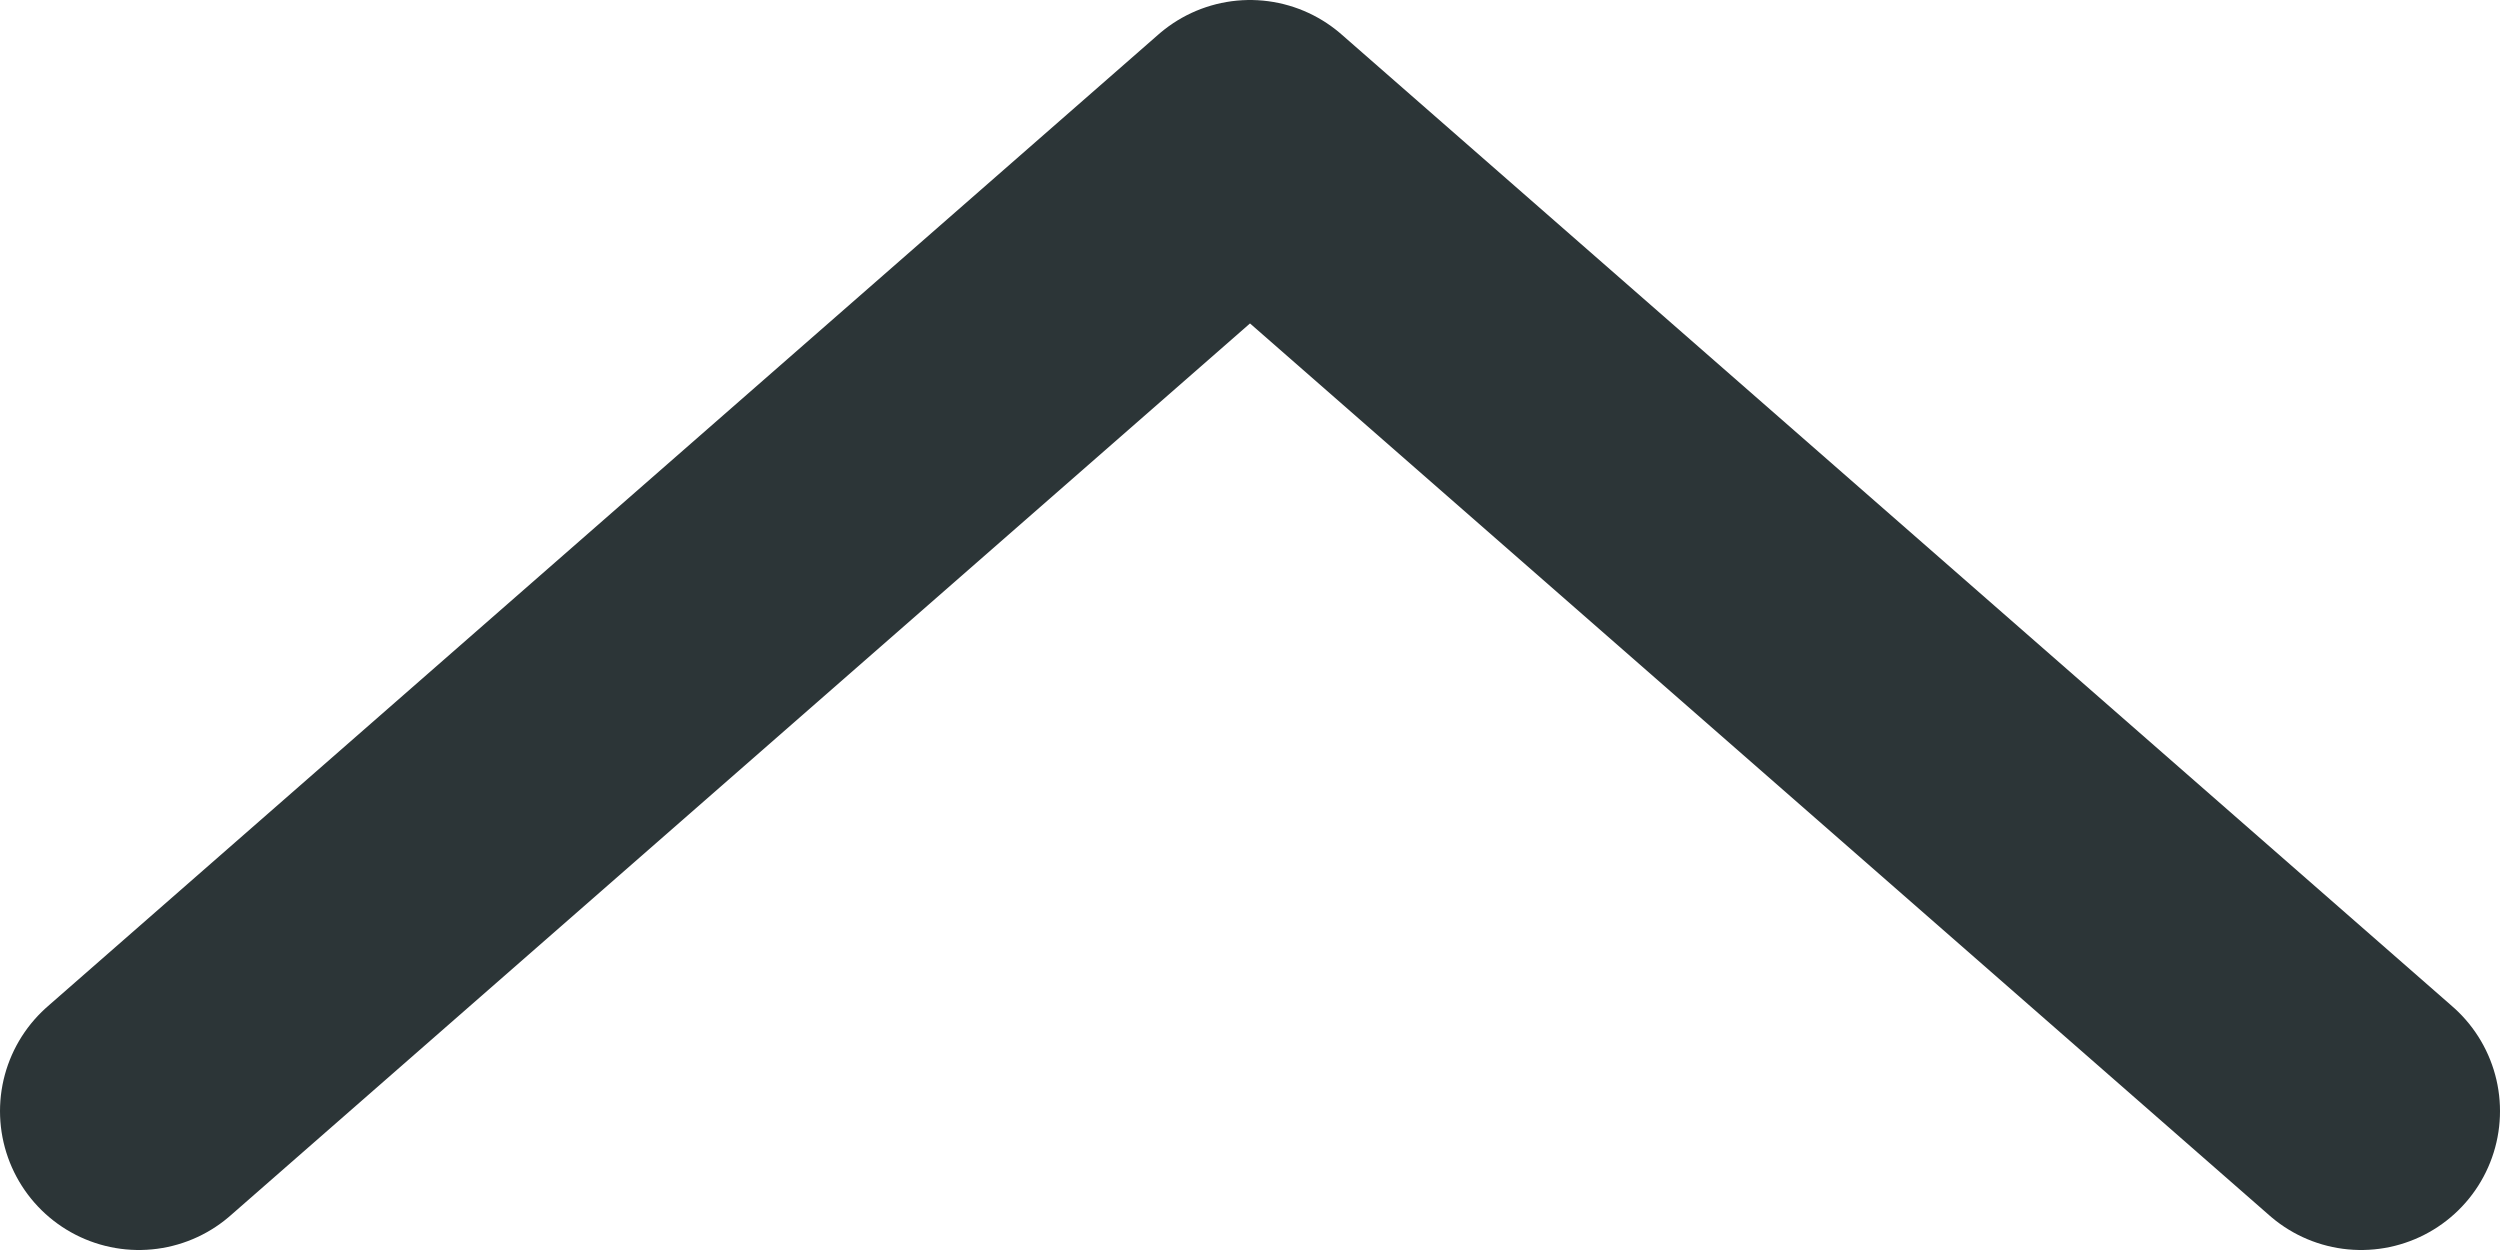
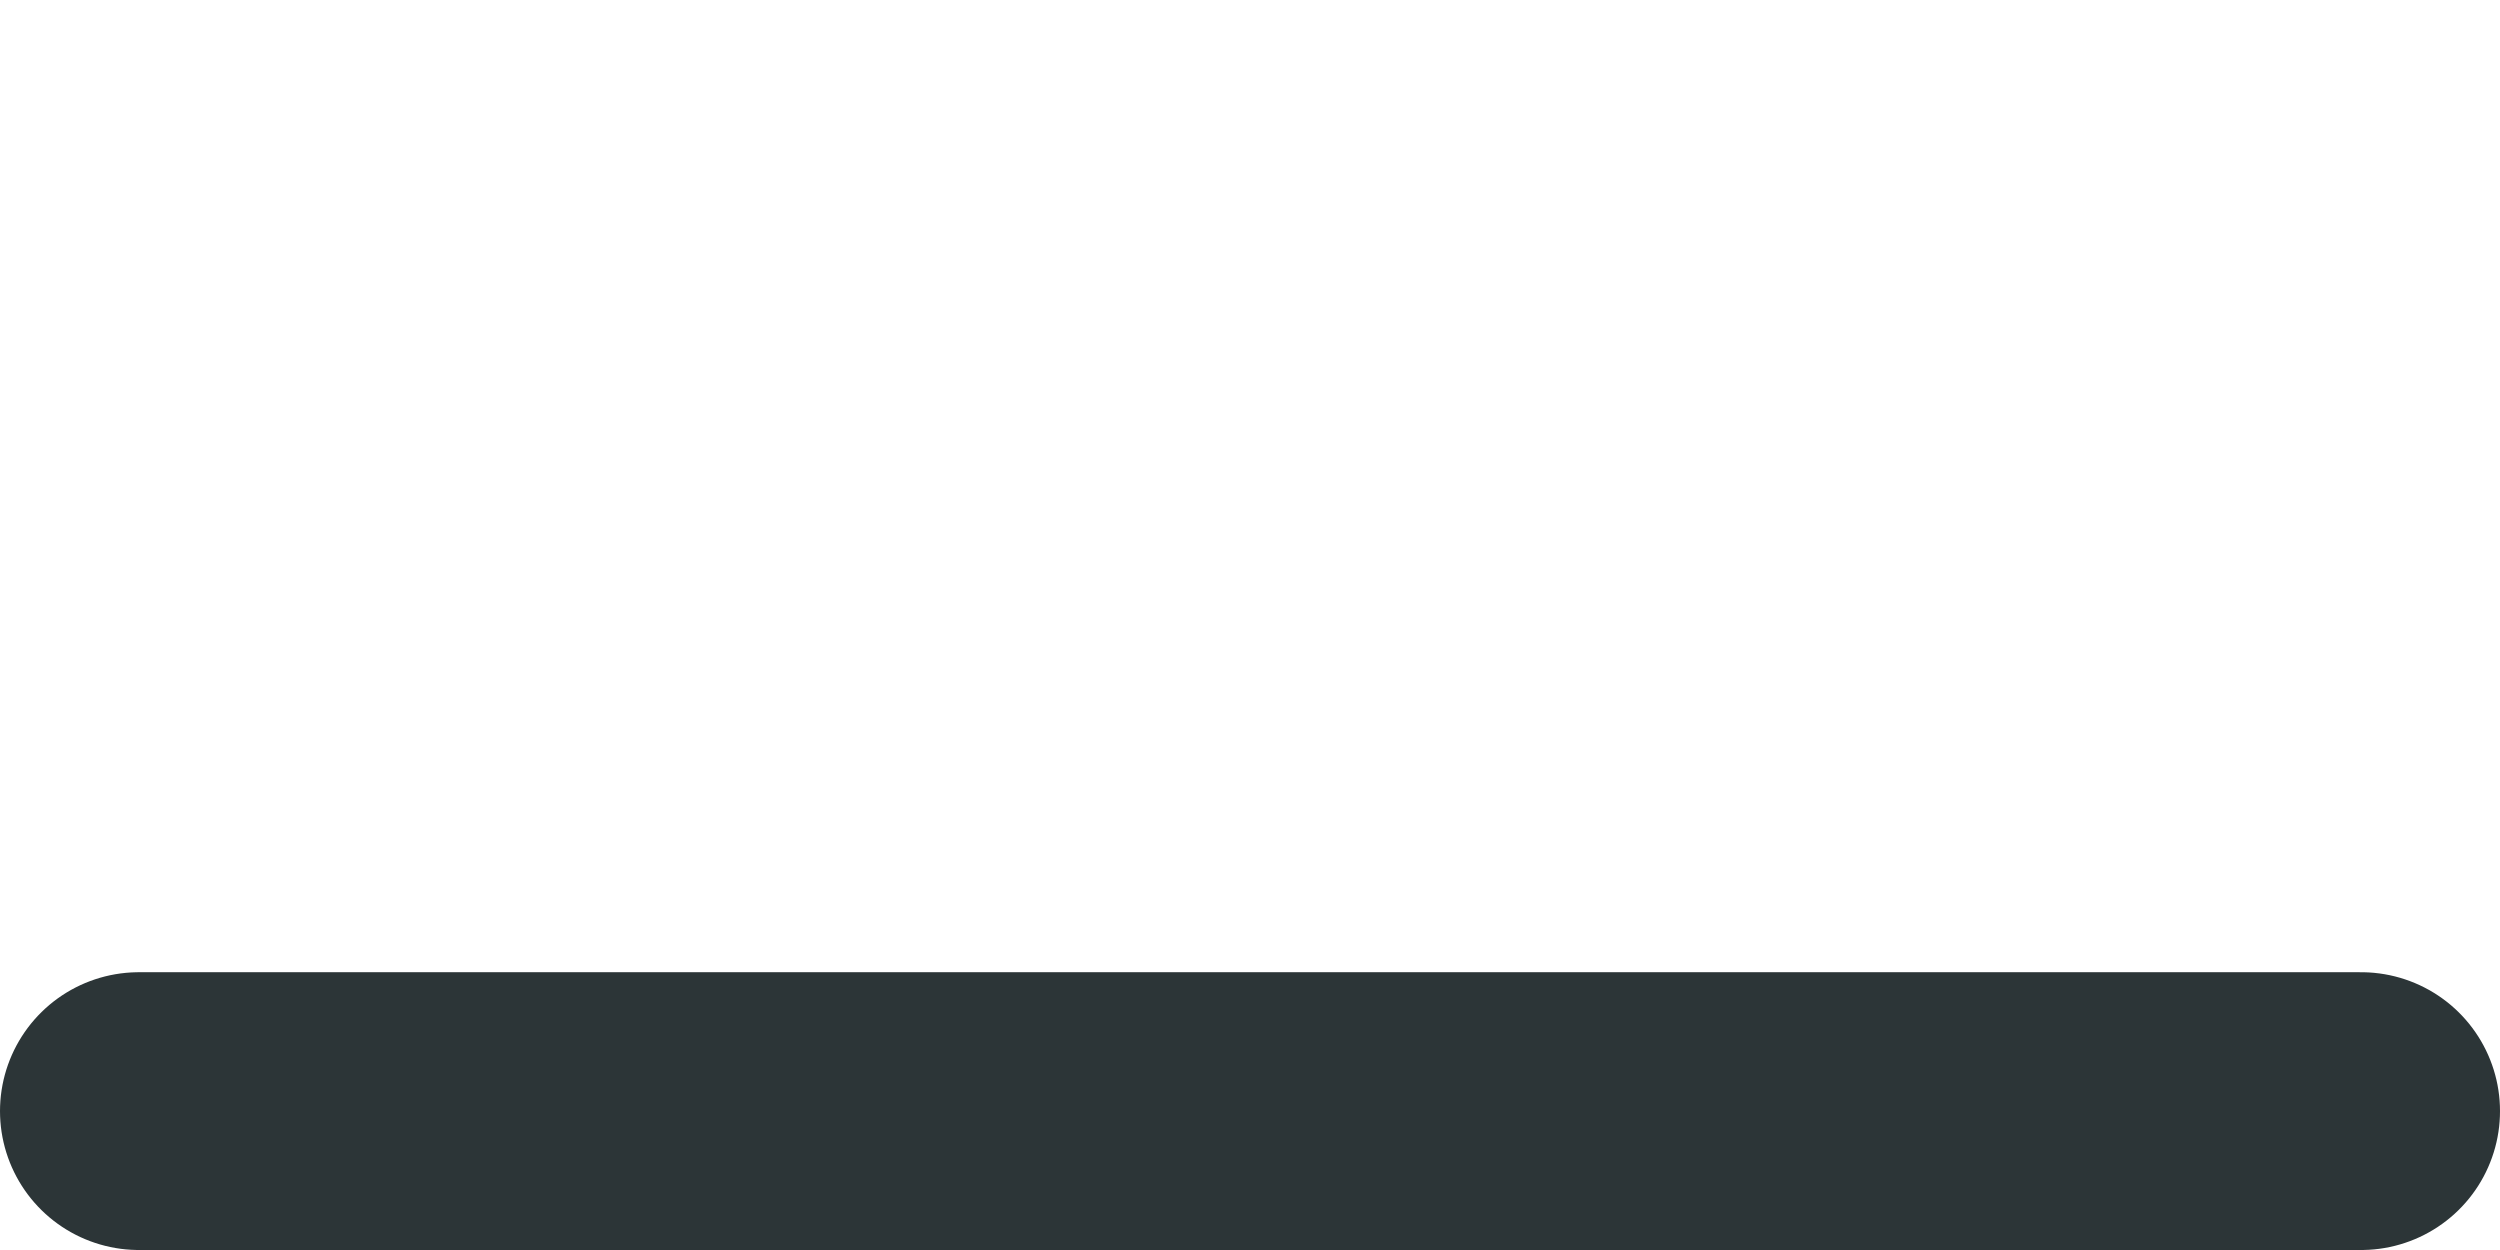
<svg xmlns="http://www.w3.org/2000/svg" width="18" height="9" viewBox="0 0 18 9" fill="none">
-   <path d="M17 8L9 1L1 8" stroke="#2C3537" stroke-width="2" stroke-linecap="round" stroke-linejoin="round" />
+   <path d="M17 8L1 8" stroke="#2C3537" stroke-width="2" stroke-linecap="round" stroke-linejoin="round" />
</svg>